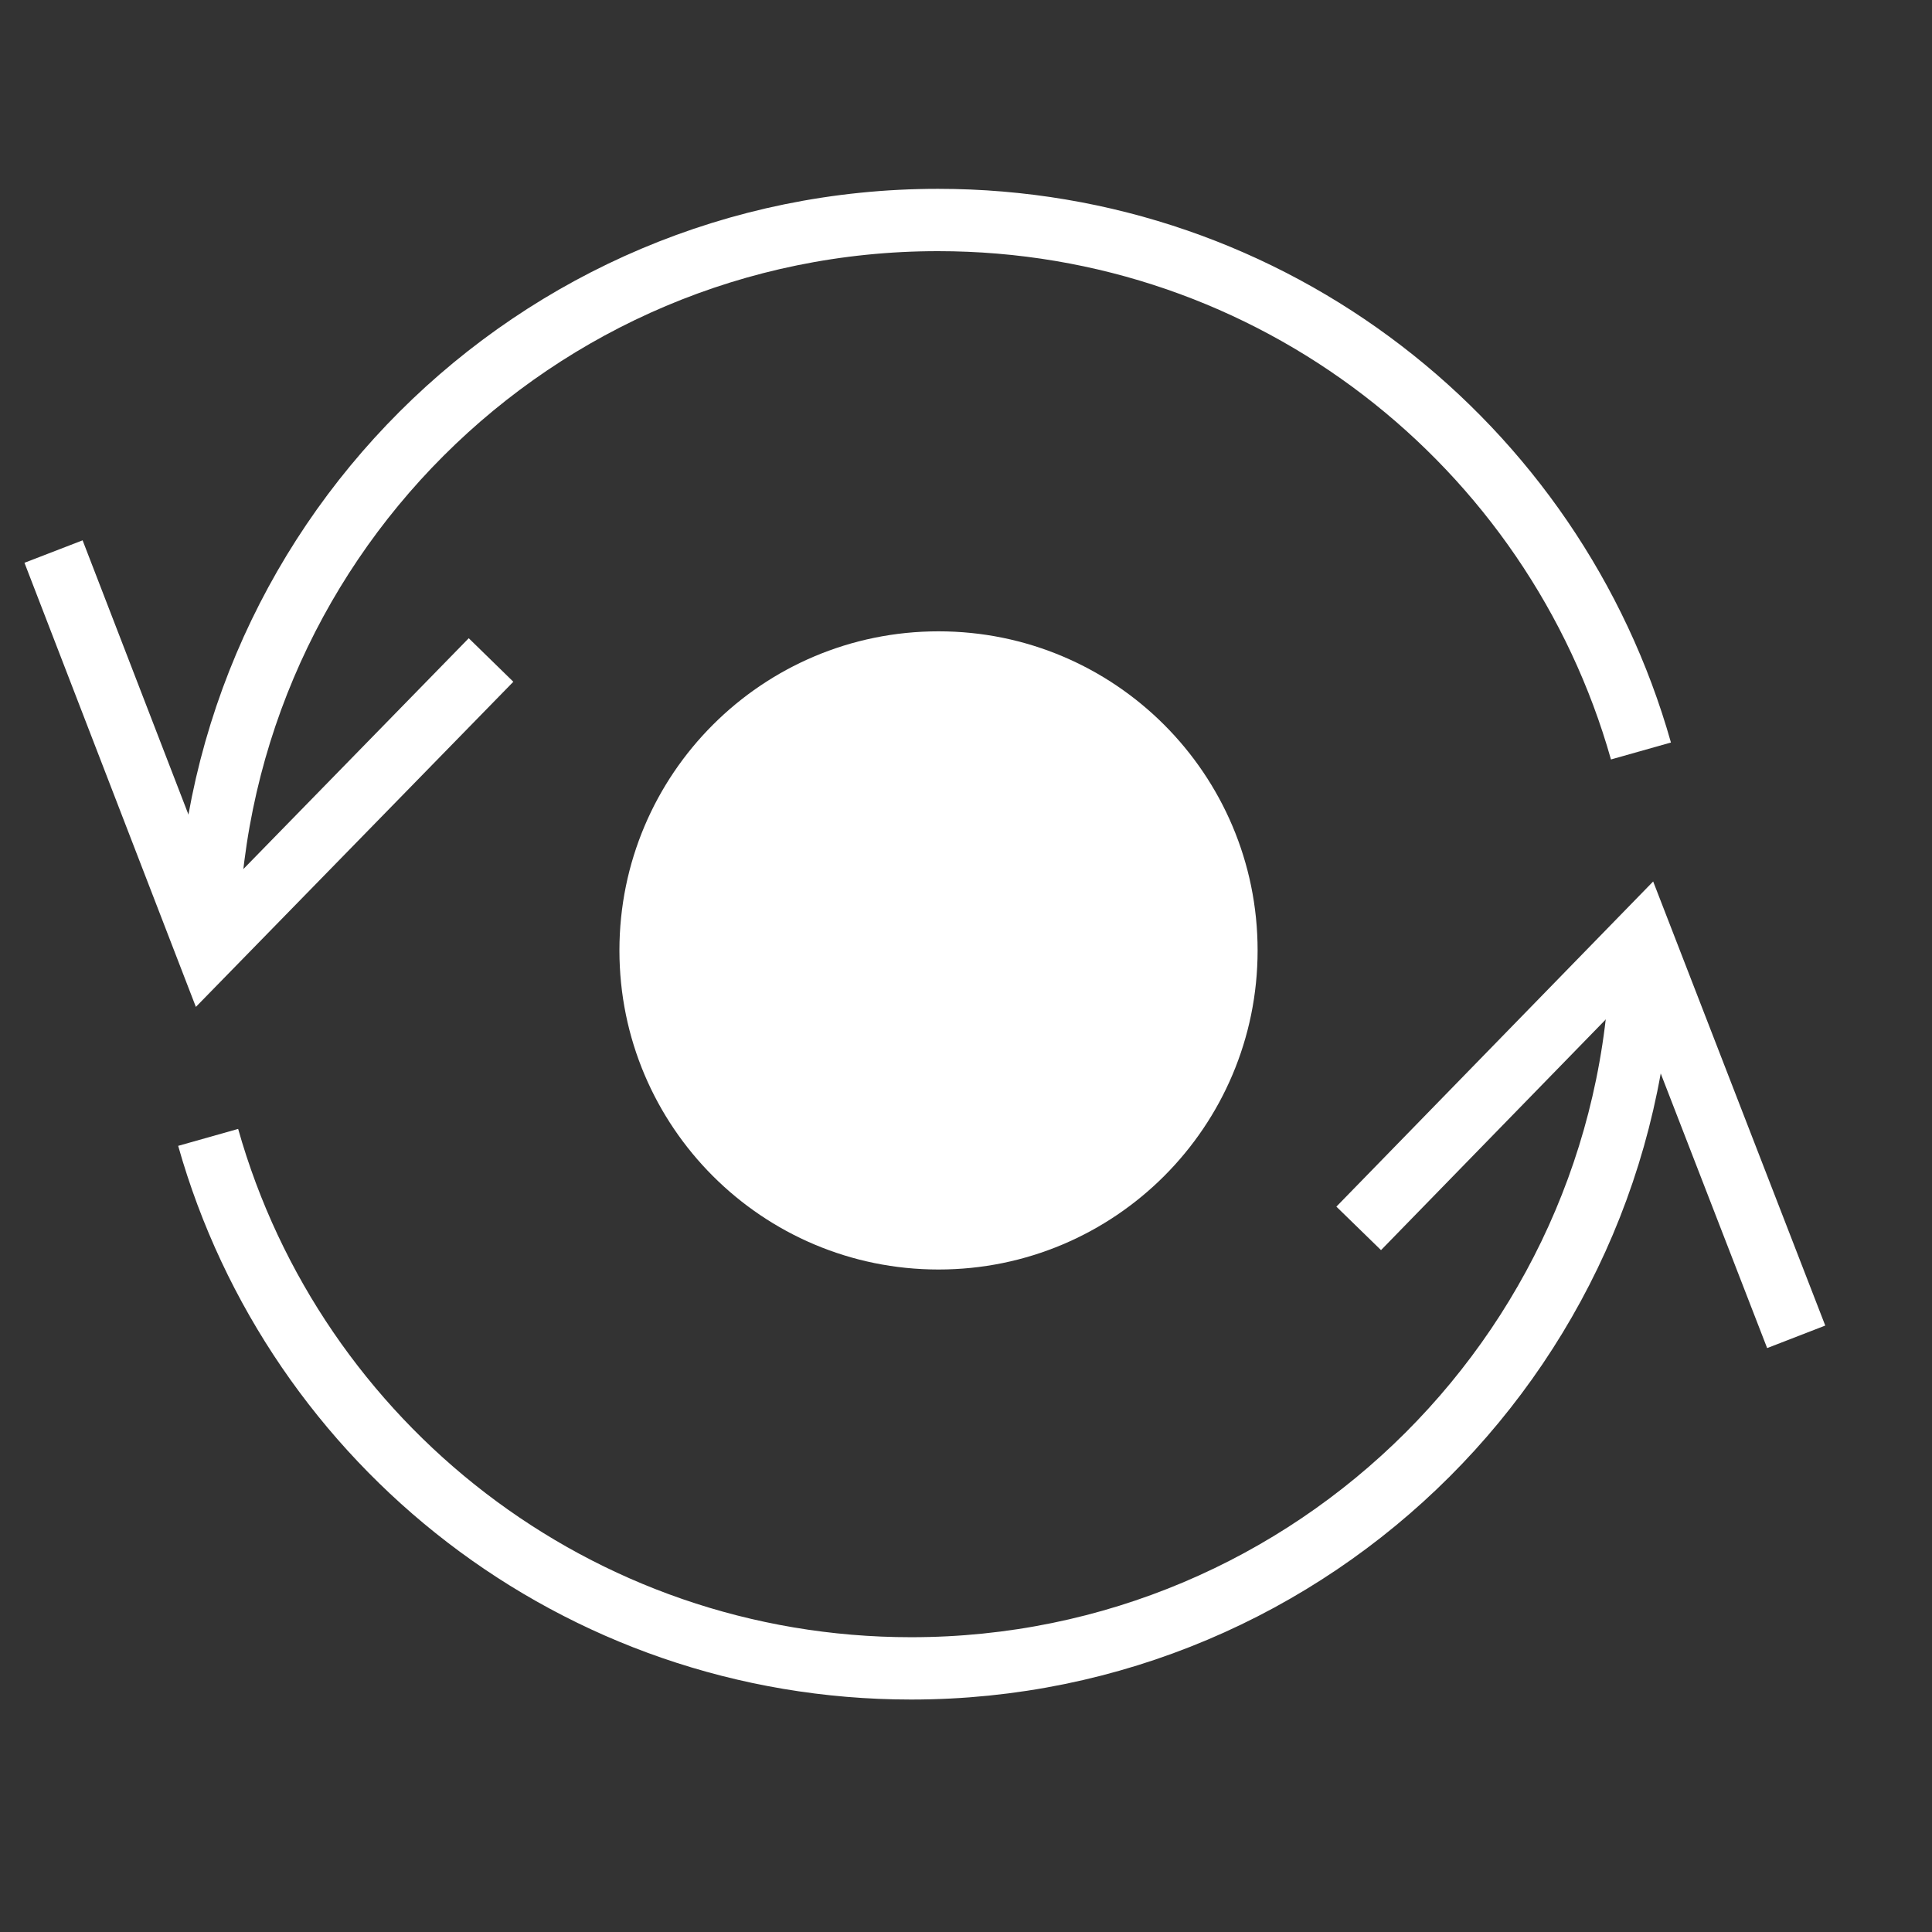
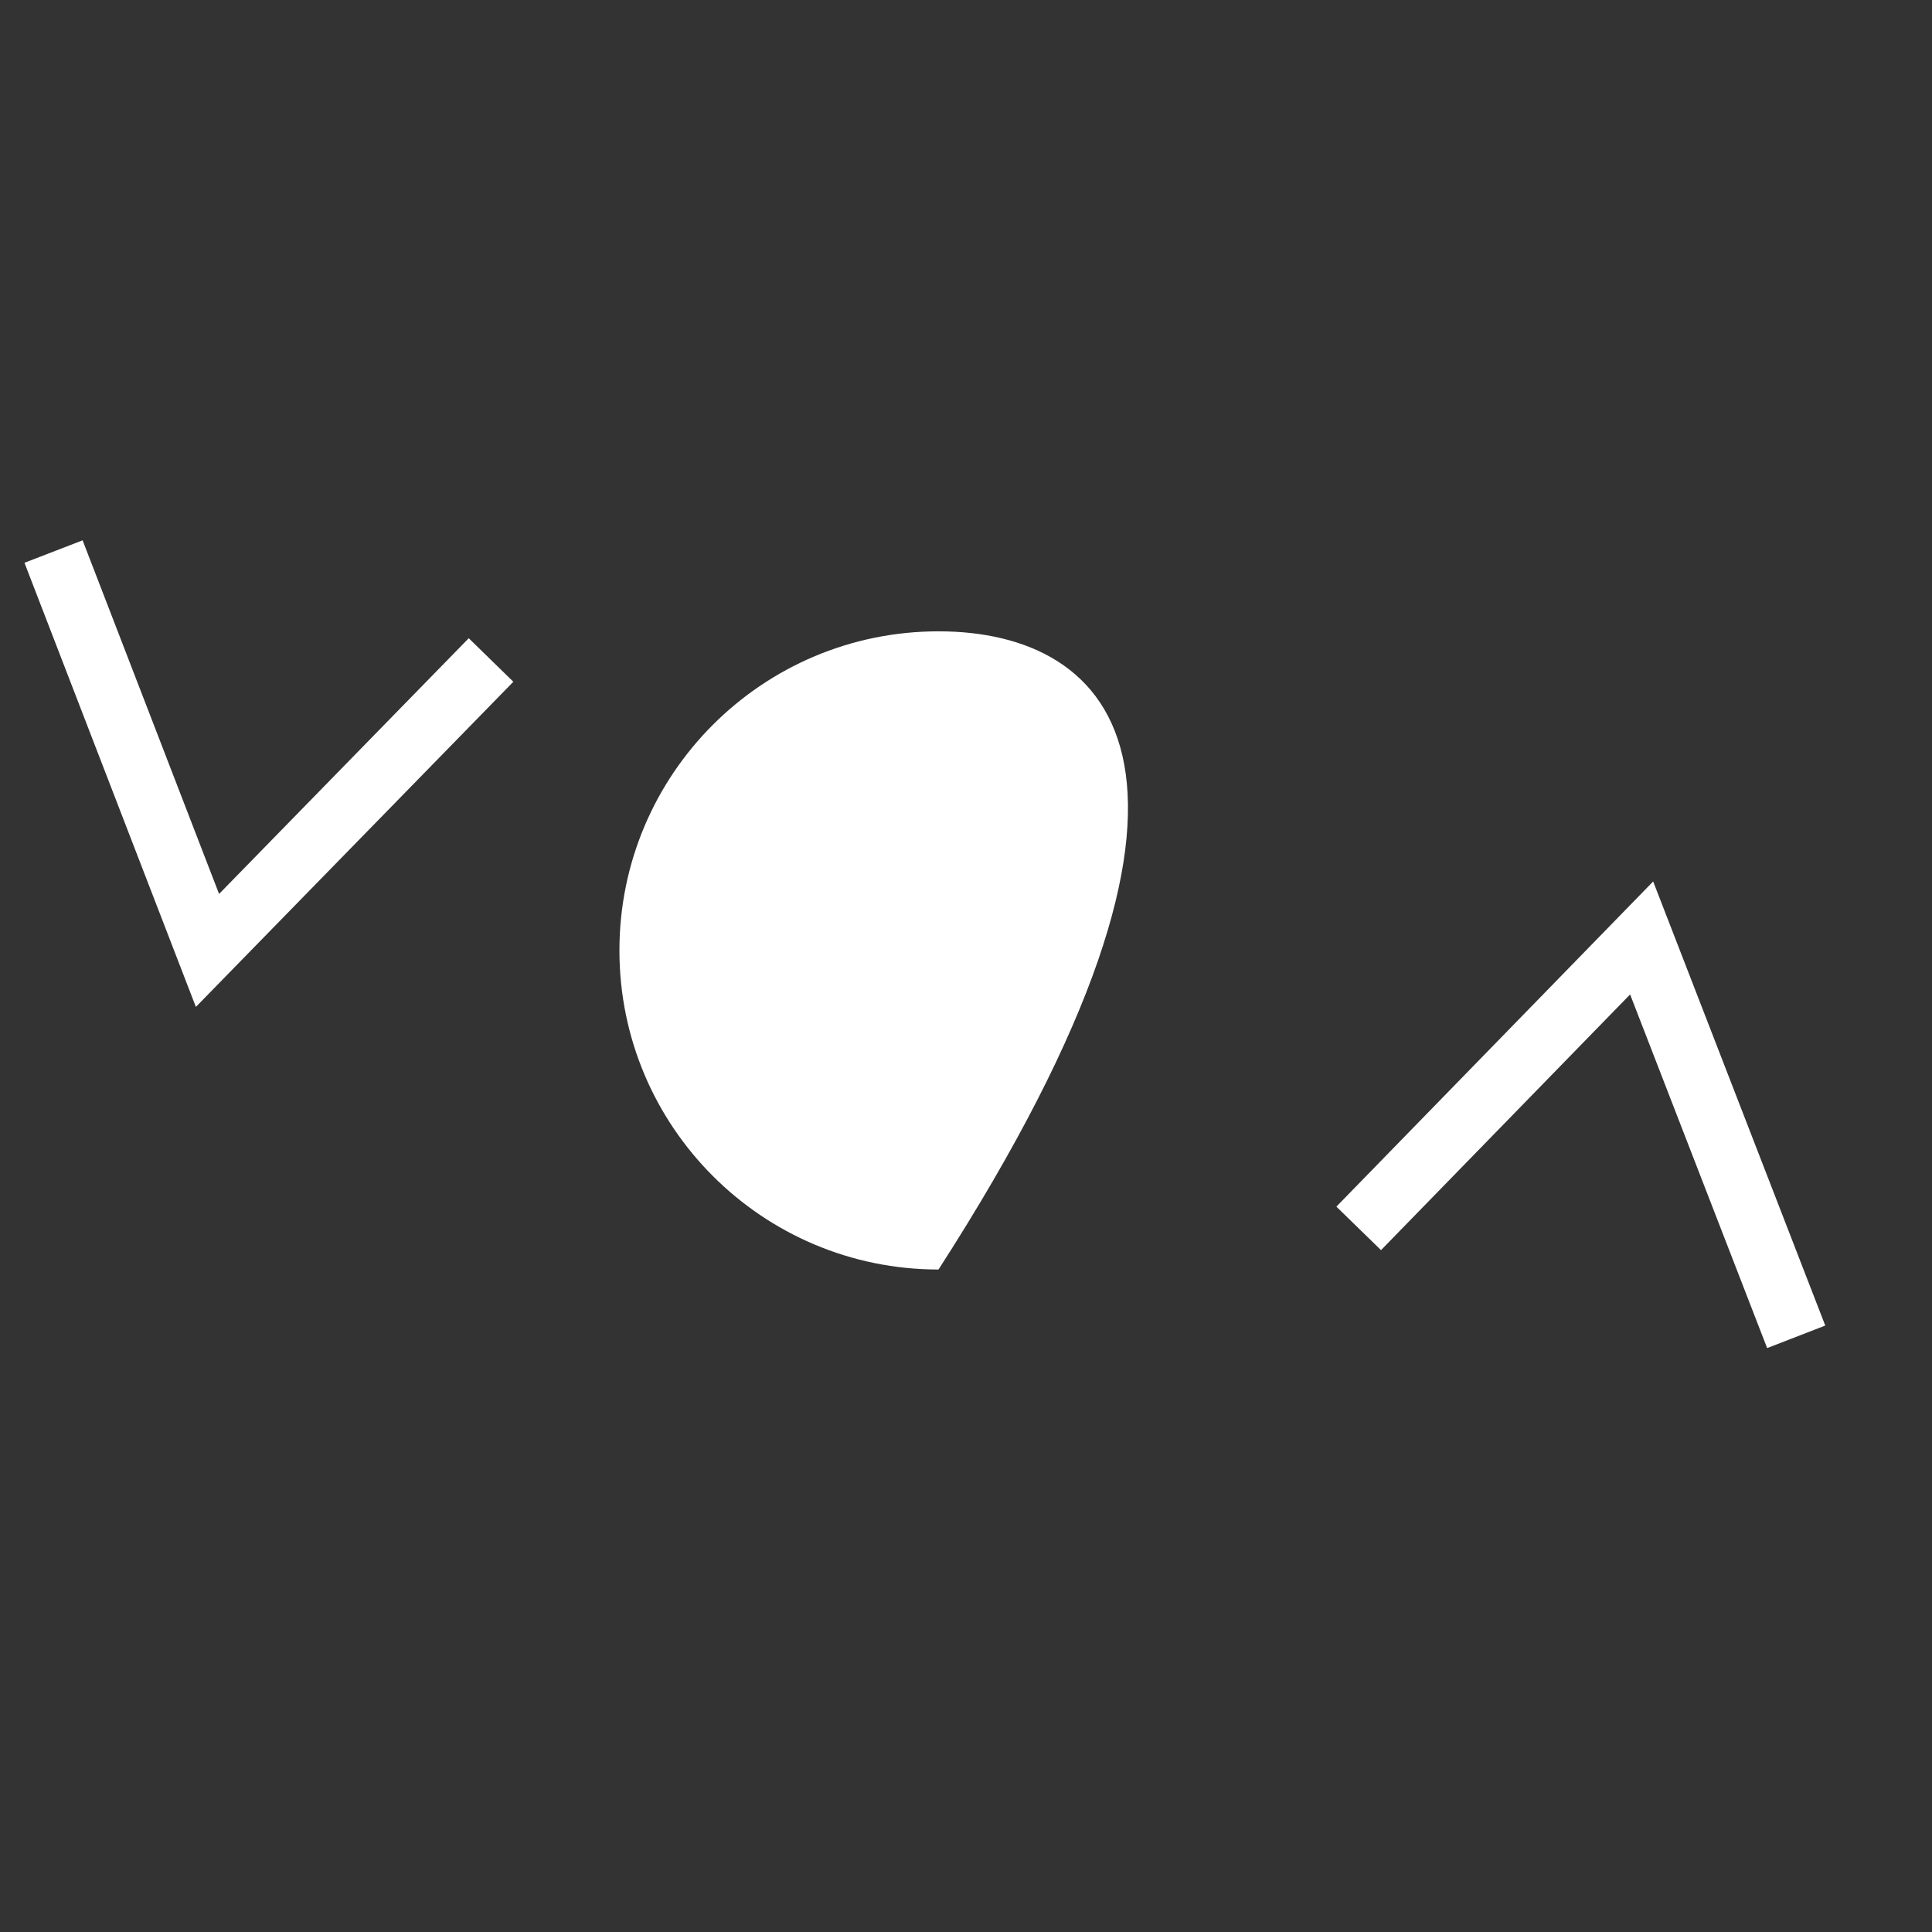
<svg xmlns="http://www.w3.org/2000/svg" width="31" height="31" viewBox="0 0 31 31" fill="none">
  <rect x="0" y="0" width="31" height="31" fill="#333333" stroke="none" />
-   <path d="M3.33 15.25C3.33 8.77 8.58 3.53 15.05 3.53C20.42 3.53 24.94 7.13 26.33 12.05" stroke="white" stroke-miterlimit="10" />
  <path d="M0.859 8.85L3.329 15.25L7.879 10.59" stroke="white" stroke-miterlimit="10" />
-   <path d="M26.34 15.05C26.34 21.53 21.09 26.77 14.62 26.77C9.25 26.77 4.73 23.17 3.34 18.25" stroke="white" stroke-miterlimit="10" />
  <path d="M28.821 21.45L26.341 15.05L21.801 19.71" stroke="white" stroke-miterlimit="10" />
-   <path d="M15.059 20.37C17.887 20.37 20.179 18.078 20.179 15.25C20.179 12.422 17.887 10.13 15.059 10.13C12.232 10.13 9.939 12.422 9.939 15.25C9.939 18.078 12.232 20.37 15.059 20.37Z" fill="white" />
+   <path d="M15.059 20.37C20.179 12.422 17.887 10.13 15.059 10.13C12.232 10.13 9.939 12.422 9.939 15.25C9.939 18.078 12.232 20.37 15.059 20.37Z" fill="white" />
</svg>